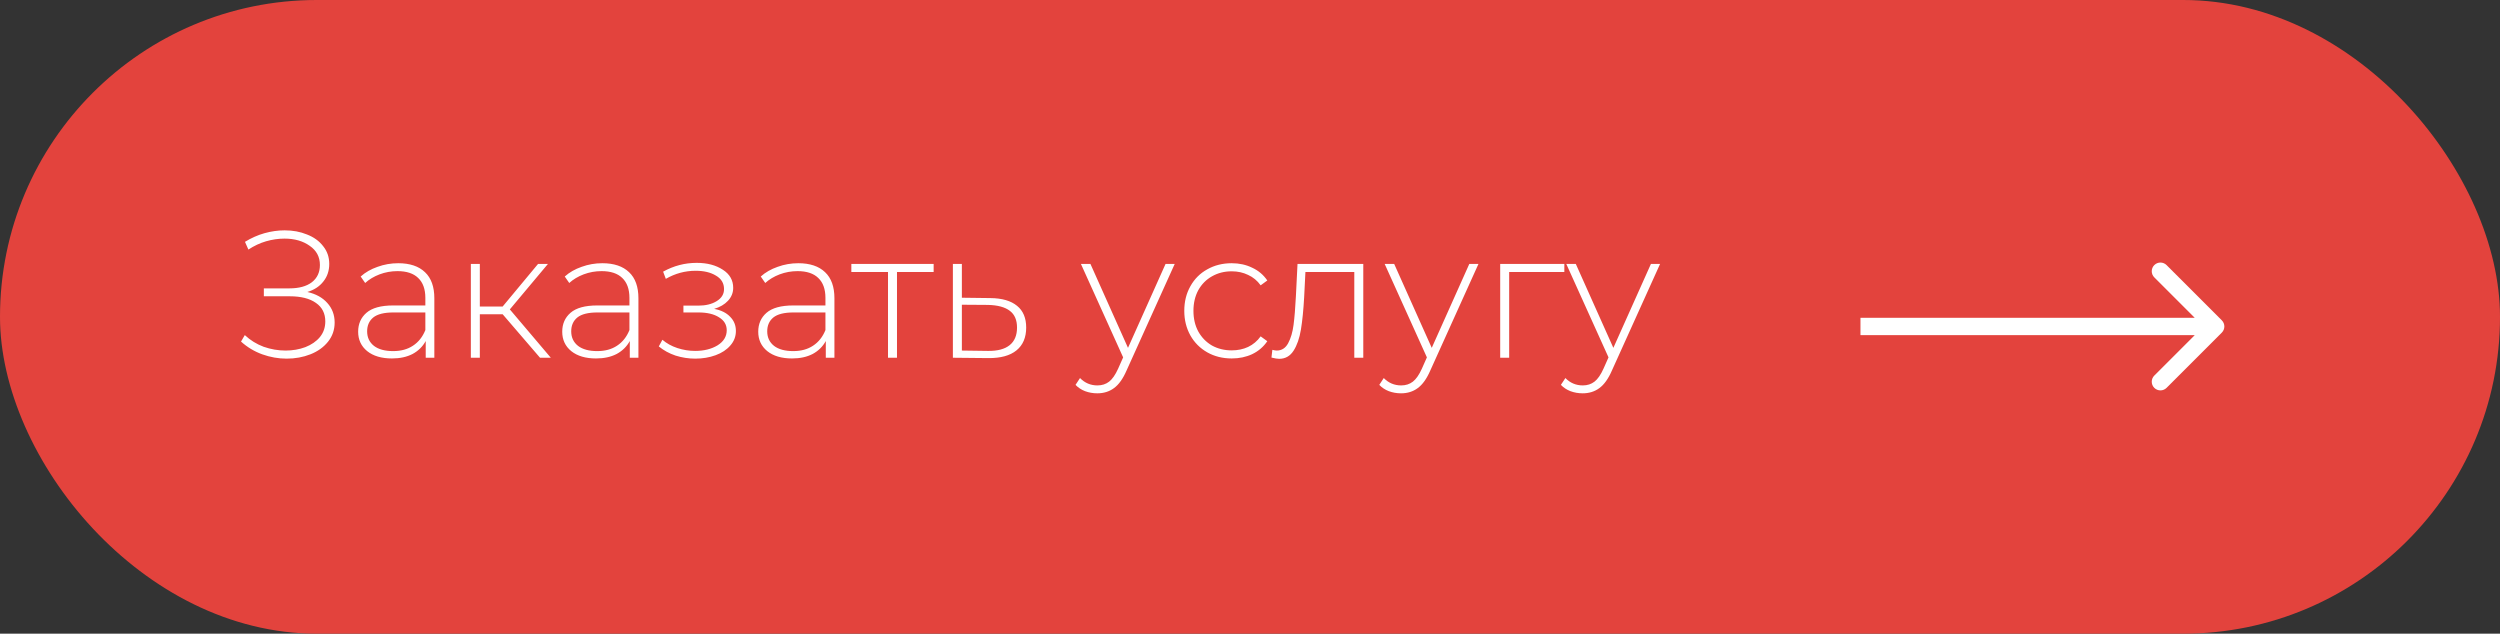
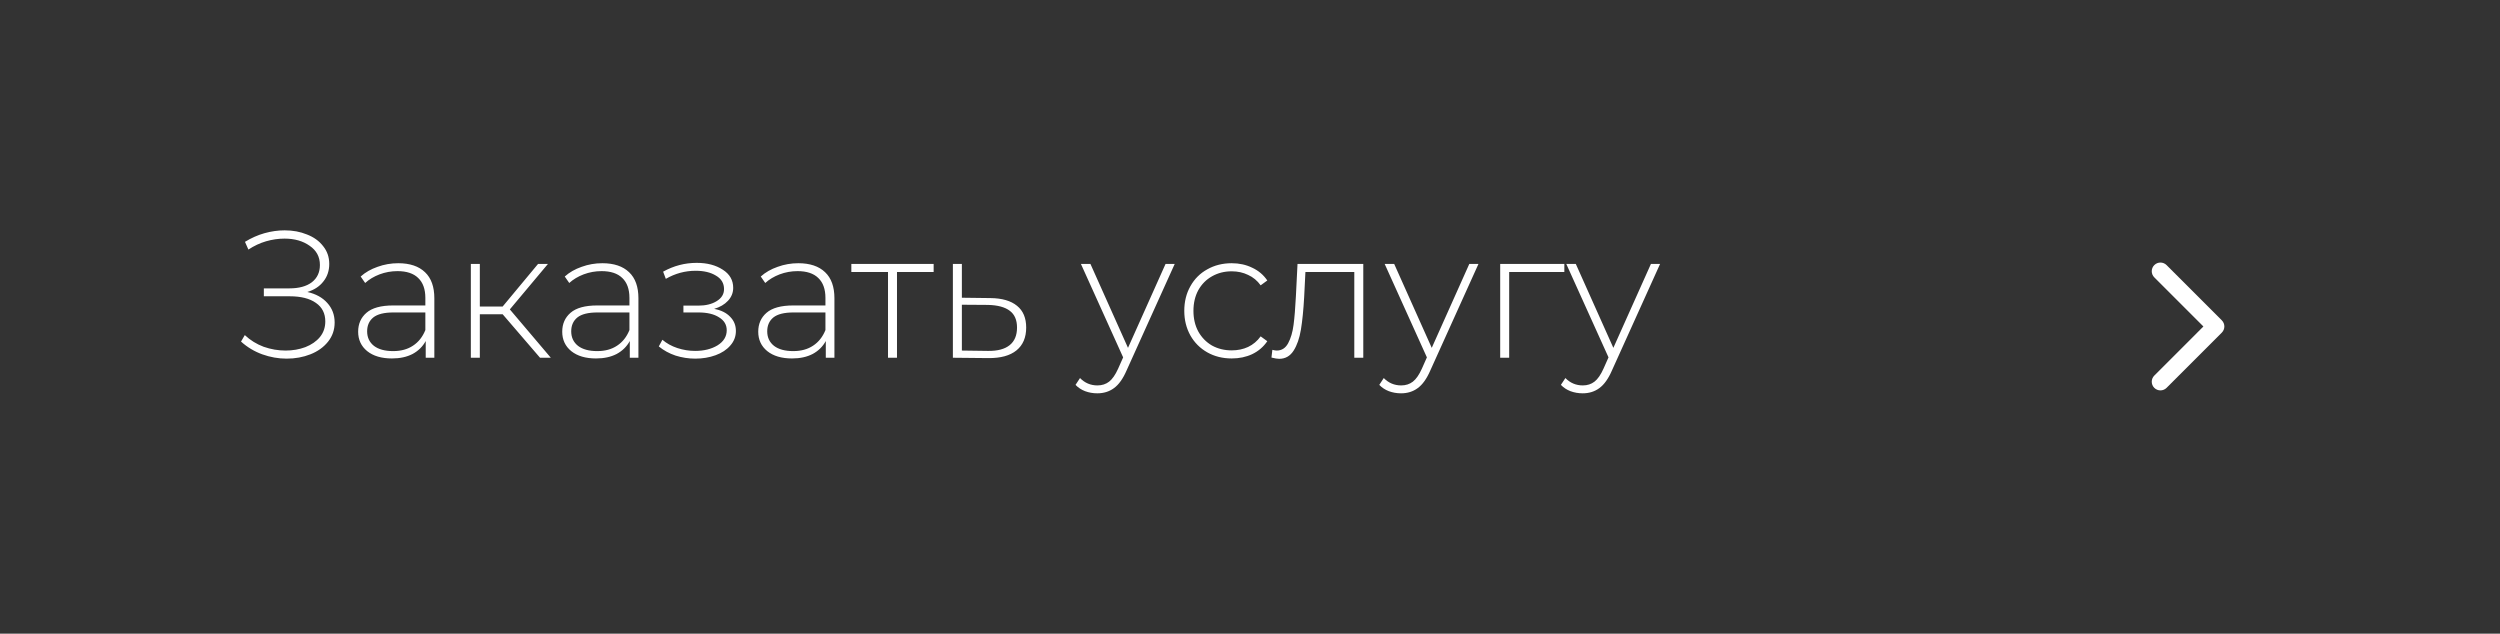
<svg xmlns="http://www.w3.org/2000/svg" width="288" height="73" viewBox="0 0 288 73" fill="none">
  <rect x="0" y="0" width="288" height="73" fill="#333333" stroke="none" />
-   <rect width="288" height="73" rx="36.5" fill="url(#paint0_linear_330_486)" />
  <path d="M35.404 33.636C36.384 33.856 37.15 34.277 37.702 34.898C38.268 35.519 38.551 36.271 38.551 37.154C38.551 37.996 38.295 38.735 37.785 39.369C37.274 40.004 36.598 40.487 35.756 40.818C34.914 41.15 34.004 41.315 33.024 41.315C32.072 41.315 31.133 41.15 30.209 40.818C29.298 40.487 28.483 39.997 27.766 39.349L28.201 38.603C28.835 39.197 29.56 39.645 30.374 39.949C31.202 40.239 32.044 40.384 32.9 40.384C33.714 40.384 34.473 40.253 35.176 39.99C35.88 39.714 36.439 39.328 36.853 38.831C37.267 38.321 37.474 37.72 37.474 37.03C37.474 36.106 37.115 35.395 36.398 34.898C35.68 34.388 34.673 34.132 33.376 34.132H30.395V33.221H33.334C34.438 33.221 35.301 32.987 35.922 32.518C36.543 32.035 36.853 31.372 36.853 30.53C36.853 29.592 36.46 28.854 35.673 28.316C34.901 27.764 33.934 27.488 32.775 27.488C32.072 27.488 31.361 27.591 30.643 27.798C29.939 28.005 29.263 28.323 28.615 28.75L28.221 27.86C28.939 27.419 29.684 27.087 30.457 26.867C31.244 26.646 32.023 26.535 32.796 26.535C33.734 26.535 34.59 26.694 35.363 27.012C36.149 27.315 36.77 27.764 37.226 28.357C37.695 28.937 37.93 29.62 37.93 30.406C37.93 31.193 37.702 31.869 37.246 32.435C36.805 33.001 36.191 33.401 35.404 33.636ZM45.876 30.323C47.214 30.323 48.242 30.669 48.96 31.358C49.677 32.035 50.036 33.035 50.036 34.36V41.212H49.043V39.287C48.698 39.921 48.194 40.418 47.532 40.777C46.869 41.122 46.076 41.294 45.151 41.294C43.95 41.294 42.998 41.012 42.294 40.446C41.604 39.88 41.259 39.135 41.259 38.21C41.259 37.313 41.577 36.589 42.212 36.037C42.86 35.471 43.888 35.188 45.296 35.188H49.001V34.319C49.001 33.311 48.725 32.545 48.173 32.021C47.635 31.497 46.842 31.234 45.793 31.234C45.075 31.234 44.385 31.358 43.723 31.607C43.074 31.855 42.522 32.187 42.067 32.6L41.549 31.855C42.087 31.372 42.736 31 43.495 30.738C44.254 30.462 45.047 30.323 45.876 30.323ZM45.296 40.446C46.193 40.446 46.952 40.239 47.573 39.825C48.208 39.411 48.684 38.81 49.001 38.024V35.995H45.317C44.254 35.995 43.481 36.188 42.998 36.575C42.529 36.961 42.294 37.493 42.294 38.169C42.294 38.873 42.557 39.431 43.081 39.846C43.605 40.246 44.344 40.446 45.296 40.446ZM57.905 36.202H55.276V41.212H54.241V30.406H55.276V35.312H57.905L61.983 30.406H63.122L58.733 35.643L63.453 41.212H62.211L57.905 36.202ZM69.385 30.323C70.724 30.323 71.752 30.669 72.47 31.358C73.187 32.035 73.546 33.035 73.546 34.36V41.212H72.552V39.287C72.207 39.921 71.704 40.418 71.041 40.777C70.379 41.122 69.585 41.294 68.661 41.294C67.46 41.294 66.508 41.012 65.804 40.446C65.114 39.88 64.769 39.135 64.769 38.21C64.769 37.313 65.087 36.589 65.722 36.037C66.37 35.471 67.398 35.188 68.806 35.188H72.511V34.319C72.511 33.311 72.235 32.545 71.683 32.021C71.145 31.497 70.351 31.234 69.303 31.234C68.585 31.234 67.895 31.358 67.233 31.607C66.584 31.855 66.032 32.187 65.577 32.6L65.059 31.855C65.597 31.372 66.246 31 67.005 30.738C67.764 30.462 68.557 30.323 69.385 30.323ZM68.806 40.446C69.703 40.446 70.462 40.239 71.083 39.825C71.718 39.411 72.194 38.81 72.511 38.024V35.995H68.826C67.764 35.995 66.991 36.188 66.508 36.575C66.039 36.961 65.804 37.493 65.804 38.169C65.804 38.873 66.067 39.431 66.591 39.846C67.115 40.246 67.854 40.446 68.806 40.446ZM82.27 35.581C83.07 35.733 83.685 36.037 84.112 36.492C84.554 36.934 84.775 37.479 84.775 38.127C84.775 38.762 84.561 39.321 84.133 39.804C83.719 40.287 83.153 40.66 82.436 40.922C81.718 41.184 80.938 41.315 80.097 41.315C79.324 41.315 78.565 41.198 77.82 40.963C77.088 40.715 76.447 40.363 75.894 39.908L76.308 39.142C76.791 39.556 77.364 39.873 78.027 40.094C78.703 40.315 79.386 40.425 80.076 40.425C81.097 40.425 81.96 40.211 82.663 39.783C83.367 39.342 83.719 38.762 83.719 38.045C83.719 37.41 83.422 36.913 82.829 36.554C82.249 36.182 81.463 35.995 80.469 35.995H78.73V35.209H80.428C81.297 35.209 82.008 35.036 82.56 34.691C83.126 34.346 83.409 33.884 83.409 33.304C83.409 32.628 83.098 32.111 82.477 31.752C81.87 31.379 81.09 31.193 80.138 31.193C78.924 31.193 77.778 31.503 76.702 32.124L76.391 31.296C77.606 30.62 78.896 30.282 80.262 30.282C81.463 30.282 82.463 30.544 83.264 31.069C84.064 31.579 84.464 32.276 84.464 33.159C84.464 33.725 84.264 34.222 83.864 34.65C83.464 35.078 82.933 35.388 82.27 35.581ZM91.965 30.323C93.304 30.323 94.332 30.669 95.05 31.358C95.767 32.035 96.126 33.035 96.126 34.36V41.212H95.132V39.287C94.787 39.921 94.284 40.418 93.621 40.777C92.959 41.122 92.165 41.294 91.241 41.294C90.04 41.294 89.088 41.012 88.384 40.446C87.694 39.88 87.349 39.135 87.349 38.21C87.349 37.313 87.667 36.589 88.301 36.037C88.95 35.471 89.978 35.188 91.386 35.188H95.091V34.319C95.091 33.311 94.815 32.545 94.263 32.021C93.725 31.497 92.931 31.234 91.882 31.234C91.165 31.234 90.475 31.358 89.812 31.607C89.164 31.855 88.612 32.187 88.156 32.6L87.639 31.855C88.177 31.372 88.826 31 89.585 30.738C90.344 30.462 91.137 30.323 91.965 30.323ZM91.386 40.446C92.283 40.446 93.042 40.239 93.663 39.825C94.297 39.411 94.774 38.81 95.091 38.024V35.995H91.406C90.344 35.995 89.571 36.188 89.088 36.575C88.619 36.961 88.384 37.493 88.384 38.169C88.384 38.873 88.646 39.431 89.171 39.846C89.695 40.246 90.433 40.446 91.386 40.446ZM107.556 31.338H103.333V41.212H102.298V31.338H98.075V30.406H107.556V31.338ZM114.098 34.339C115.436 34.353 116.458 34.65 117.161 35.229C117.865 35.795 118.217 36.63 118.217 37.734C118.217 38.88 117.845 39.756 117.099 40.363C116.354 40.97 115.271 41.267 113.849 41.253L109.772 41.212V30.406H110.807V34.298L114.098 34.339ZM113.829 40.425C114.919 40.439 115.747 40.218 116.313 39.763C116.879 39.307 117.161 38.631 117.161 37.734C117.161 36.865 116.885 36.223 116.333 35.809C115.781 35.381 114.947 35.154 113.829 35.126L110.807 35.105V40.384L113.829 40.425ZM135.327 30.406L129.78 42.681C129.366 43.634 128.883 44.31 128.331 44.71C127.792 45.11 127.151 45.31 126.405 45.31C125.909 45.31 125.439 45.227 124.998 45.062C124.57 44.896 124.204 44.655 123.901 44.337L124.418 43.551C124.97 44.117 125.64 44.4 126.426 44.4C126.951 44.4 127.399 44.255 127.772 43.965C128.144 43.675 128.489 43.178 128.807 42.474L129.386 41.17L124.522 30.406H125.619L129.945 40.073L134.271 30.406H135.327ZM141.894 41.294C140.845 41.294 139.907 41.06 139.079 40.591C138.251 40.121 137.602 39.473 137.133 38.645C136.664 37.803 136.429 36.858 136.429 35.809C136.429 34.746 136.664 33.801 137.133 32.973C137.602 32.131 138.251 31.483 139.079 31.027C139.907 30.558 140.845 30.323 141.894 30.323C142.764 30.323 143.55 30.496 144.254 30.841C144.972 31.172 145.551 31.662 145.993 32.311L145.227 32.87C144.841 32.331 144.358 31.931 143.778 31.669C143.212 31.393 142.584 31.255 141.894 31.255C141.052 31.255 140.293 31.448 139.617 31.835C138.955 32.207 138.43 32.739 138.044 33.428C137.671 34.118 137.485 34.912 137.485 35.809C137.485 36.706 137.671 37.499 138.044 38.19C138.43 38.88 138.955 39.418 139.617 39.804C140.293 40.177 141.052 40.363 141.894 40.363C142.584 40.363 143.212 40.232 143.778 39.97C144.358 39.694 144.841 39.287 145.227 38.748L145.993 39.307C145.551 39.956 144.972 40.453 144.254 40.798C143.55 41.129 142.764 41.294 141.894 41.294ZM157.05 30.406V41.212H156.015V31.338H150.384L150.24 34.215C150.157 35.706 150.033 36.954 149.867 37.962C149.701 38.969 149.418 39.783 149.018 40.404C148.618 41.025 148.066 41.336 147.362 41.336C147.155 41.336 146.859 41.288 146.472 41.191L146.576 40.301C146.796 40.356 146.962 40.384 147.072 40.384C147.652 40.384 148.094 40.101 148.397 39.535C148.701 38.969 148.908 38.265 149.018 37.424C149.129 36.582 149.218 35.485 149.287 34.132L149.474 30.406H157.05ZM170.319 30.406L164.771 42.681C164.357 43.634 163.874 44.31 163.322 44.71C162.784 45.11 162.143 45.31 161.397 45.31C160.901 45.31 160.431 45.227 159.99 45.062C159.562 44.896 159.196 44.655 158.893 44.337L159.41 43.551C159.962 44.117 160.631 44.4 161.418 44.4C161.942 44.4 162.391 44.255 162.764 43.965C163.136 43.675 163.481 43.178 163.799 42.474L164.378 41.17L159.514 30.406H160.611L164.937 40.073L169.263 30.406H170.319ZM180.212 31.338H173.857V41.212H172.822V30.406H180.212V31.338ZM191.241 30.406L185.694 42.681C185.28 43.634 184.797 44.31 184.245 44.71C183.707 45.11 183.065 45.31 182.32 45.31C181.823 45.31 181.354 45.227 180.912 45.062C180.484 44.896 180.119 44.655 179.815 44.337L180.333 43.551C180.885 44.117 181.554 44.4 182.34 44.4C182.865 44.4 183.313 44.255 183.686 43.965C184.059 43.675 184.404 43.178 184.721 42.474L185.301 41.17L180.436 30.406H181.533L185.859 40.073L190.186 30.406H191.241Z" fill="white" />
-   <path d="M255.953 38.317C256.344 37.926 256.344 37.293 255.953 36.903L249.589 30.539C249.199 30.148 248.566 30.148 248.175 30.539C247.784 30.929 247.784 31.562 248.175 31.953L253.832 37.61L248.175 43.267C247.784 43.657 247.784 44.29 248.175 44.681C248.566 45.071 249.199 45.071 249.589 44.681L255.953 38.317ZM214.326 38.61H255.246V36.61H214.326V38.61Z" fill="white" />
+   <path d="M255.953 38.317C256.344 37.926 256.344 37.293 255.953 36.903L249.589 30.539C249.199 30.148 248.566 30.148 248.175 30.539C247.784 30.929 247.784 31.562 248.175 31.953L253.832 37.61L248.175 43.267C247.784 43.657 247.784 44.29 248.175 44.681C248.566 45.071 249.199 45.071 249.589 44.681L255.953 38.317ZM214.326 38.61H255.246H214.326V38.61Z" fill="white" />
  <defs>
    <linearGradient id="paint0_linear_330_486" x1="-2.68221e-07" y1="36.5" x2="288" y2="36.5" gradientUnits="userSpaceOnUse">
      <stop stop-color="#E3433D" />
      <stop offset="0.516" stop-color="#E3433D" />
      <stop offset="1" stop-color="#E3433D" />
    </linearGradient>
  </defs>
</svg>